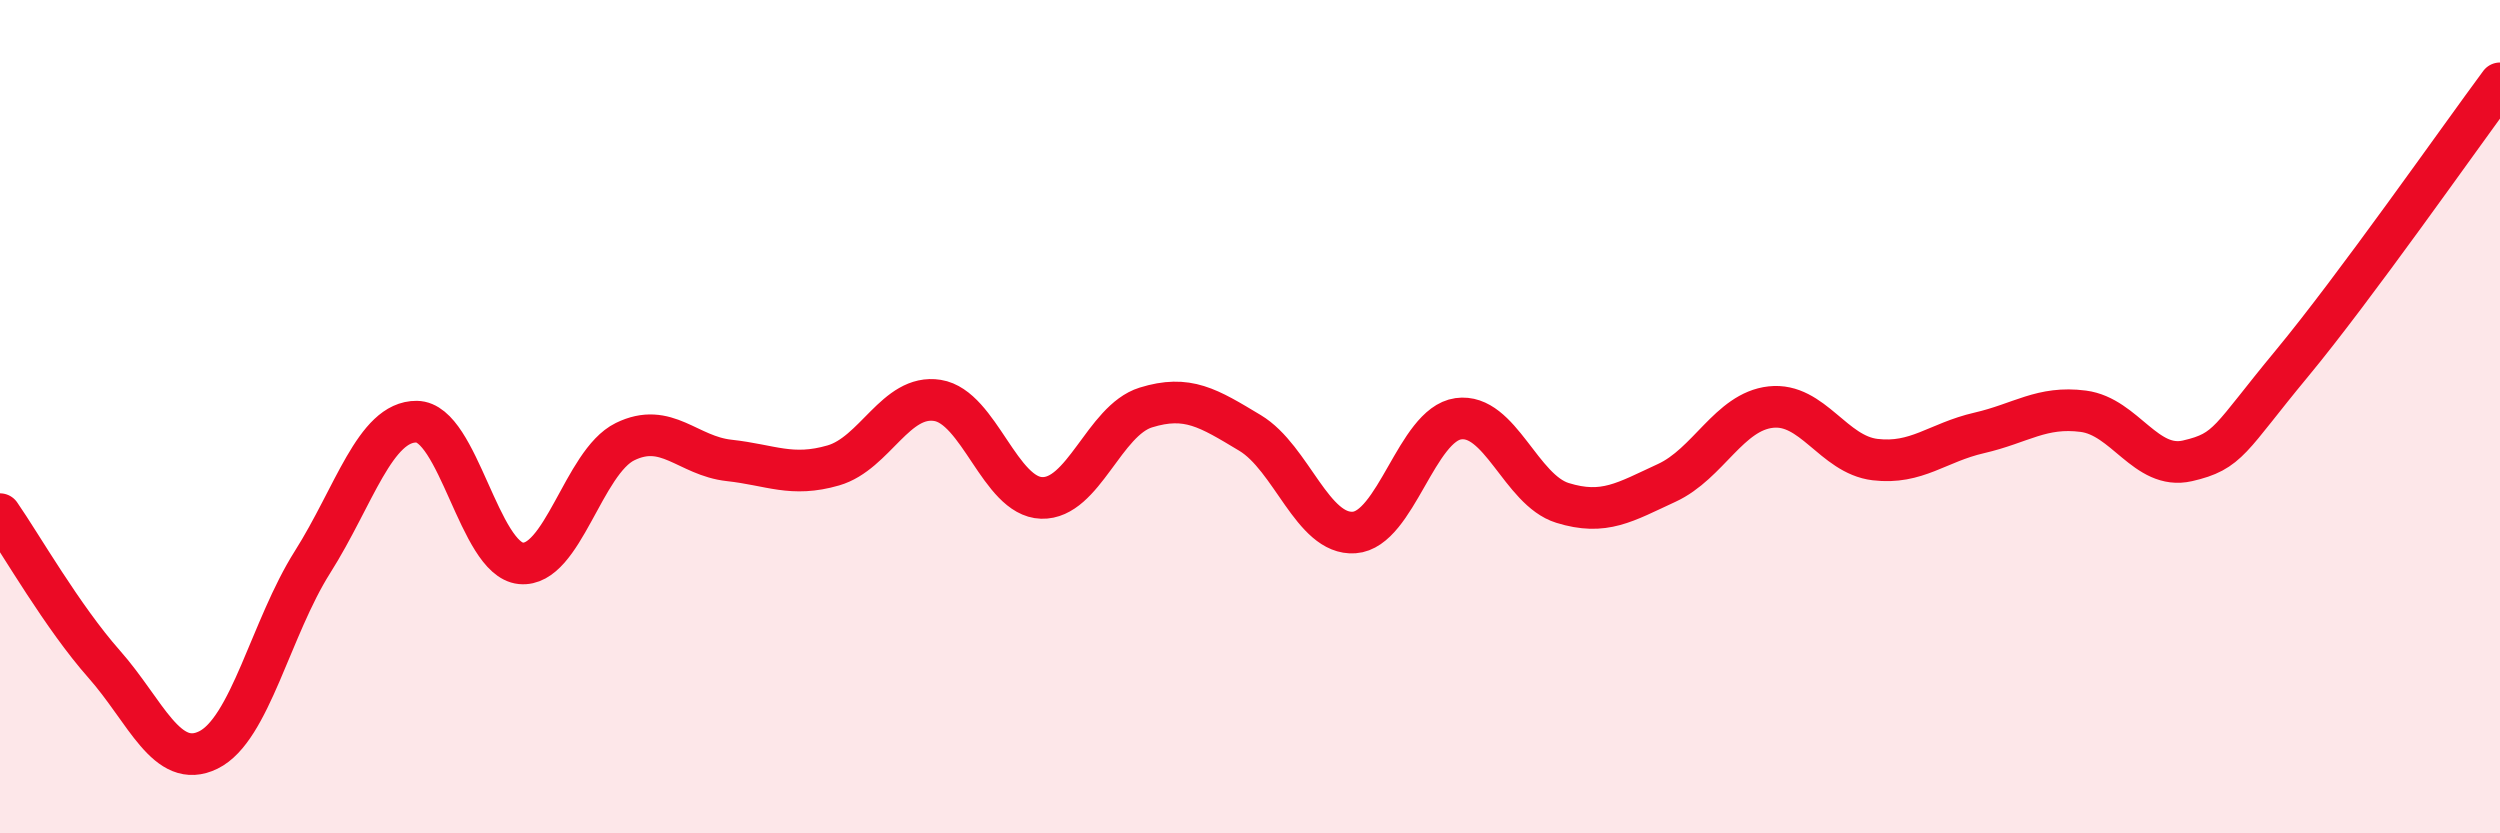
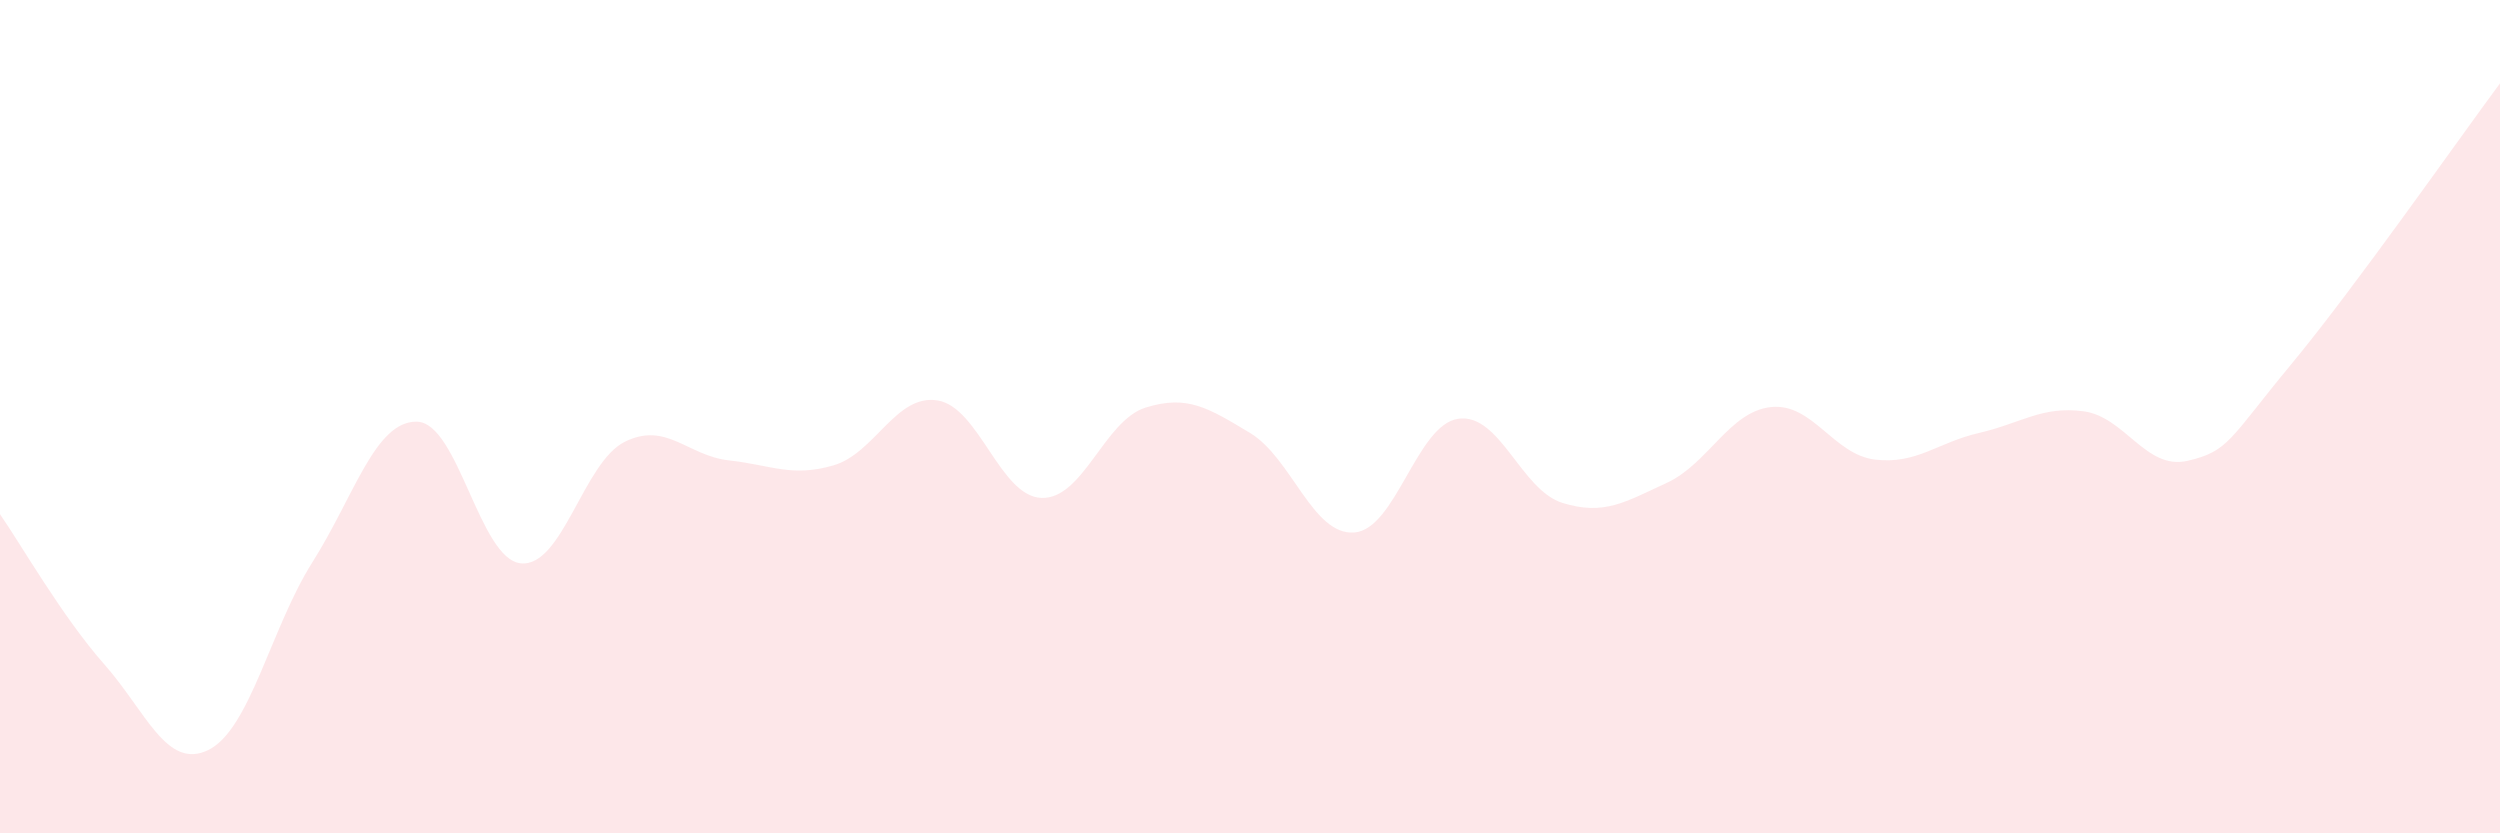
<svg xmlns="http://www.w3.org/2000/svg" width="60" height="20" viewBox="0 0 60 20">
  <path d="M 0,12.34 C 0.5,13.06 1.5,14.81 2.5,15.94 C 3.5,17.07 4,18.49 5,18 C 6,17.51 6.5,15.07 7.5,13.49 C 8.5,11.91 9,10.11 10,10.12 C 11,10.13 11.5,13.42 12.5,13.52 C 13.5,13.62 14,11.09 15,10.6 C 16,10.11 16.5,10.94 17.5,11.05 C 18.5,11.16 19,11.46 20,11.17 C 21,10.88 21.5,9.45 22.5,9.61 C 23.5,9.77 24,11.92 25,11.95 C 26,11.98 26.5,10.09 27.5,9.78 C 28.5,9.47 29,9.79 30,10.39 C 31,10.99 31.5,12.85 32.5,12.78 C 33.5,12.71 34,10.19 35,10.05 C 36,9.91 36.5,11.76 37.5,12.07 C 38.5,12.38 39,12.05 40,11.59 C 41,11.13 41.5,9.88 42.5,9.77 C 43.5,9.66 44,10.91 45,11.03 C 46,11.15 46.5,10.62 47.5,10.39 C 48.5,10.16 49,9.74 50,9.87 C 51,10 51.5,11.29 52.5,11.06 C 53.5,10.83 53.5,10.54 55,8.73 C 56.5,6.92 59,3.35 60,2L60 20L0 20Z" fill="#EB0A25" opacity="0.1" stroke-linecap="round" stroke-linejoin="round" />
-   <path d="M 0,12.34 C 0.5,13.06 1.5,14.81 2.5,15.94 C 3.5,17.07 4,18.49 5,18 C 6,17.51 6.5,15.07 7.5,13.49 C 8.5,11.91 9,10.11 10,10.12 C 11,10.13 11.5,13.42 12.5,13.52 C 13.5,13.62 14,11.09 15,10.6 C 16,10.11 16.5,10.94 17.5,11.05 C 18.5,11.16 19,11.46 20,11.17 C 21,10.88 21.5,9.45 22.5,9.61 C 23.5,9.77 24,11.92 25,11.95 C 26,11.98 26.5,10.09 27.5,9.78 C 28.5,9.47 29,9.79 30,10.39 C 31,10.99 31.5,12.85 32.5,12.78 C 33.5,12.71 34,10.19 35,10.05 C 36,9.91 36.5,11.76 37.5,12.07 C 38.5,12.38 39,12.05 40,11.59 C 41,11.13 41.5,9.88 42.5,9.77 C 43.5,9.66 44,10.91 45,11.03 C 46,11.15 46.5,10.62 47.5,10.39 C 48.5,10.16 49,9.74 50,9.87 C 51,10 51.5,11.29 52.5,11.06 C 53.5,10.83 53.5,10.54 55,8.73 C 56.5,6.92 59,3.35 60,2" stroke="#EB0A25" stroke-width="1" fill="none" stroke-linecap="round" stroke-linejoin="round" />
</svg>